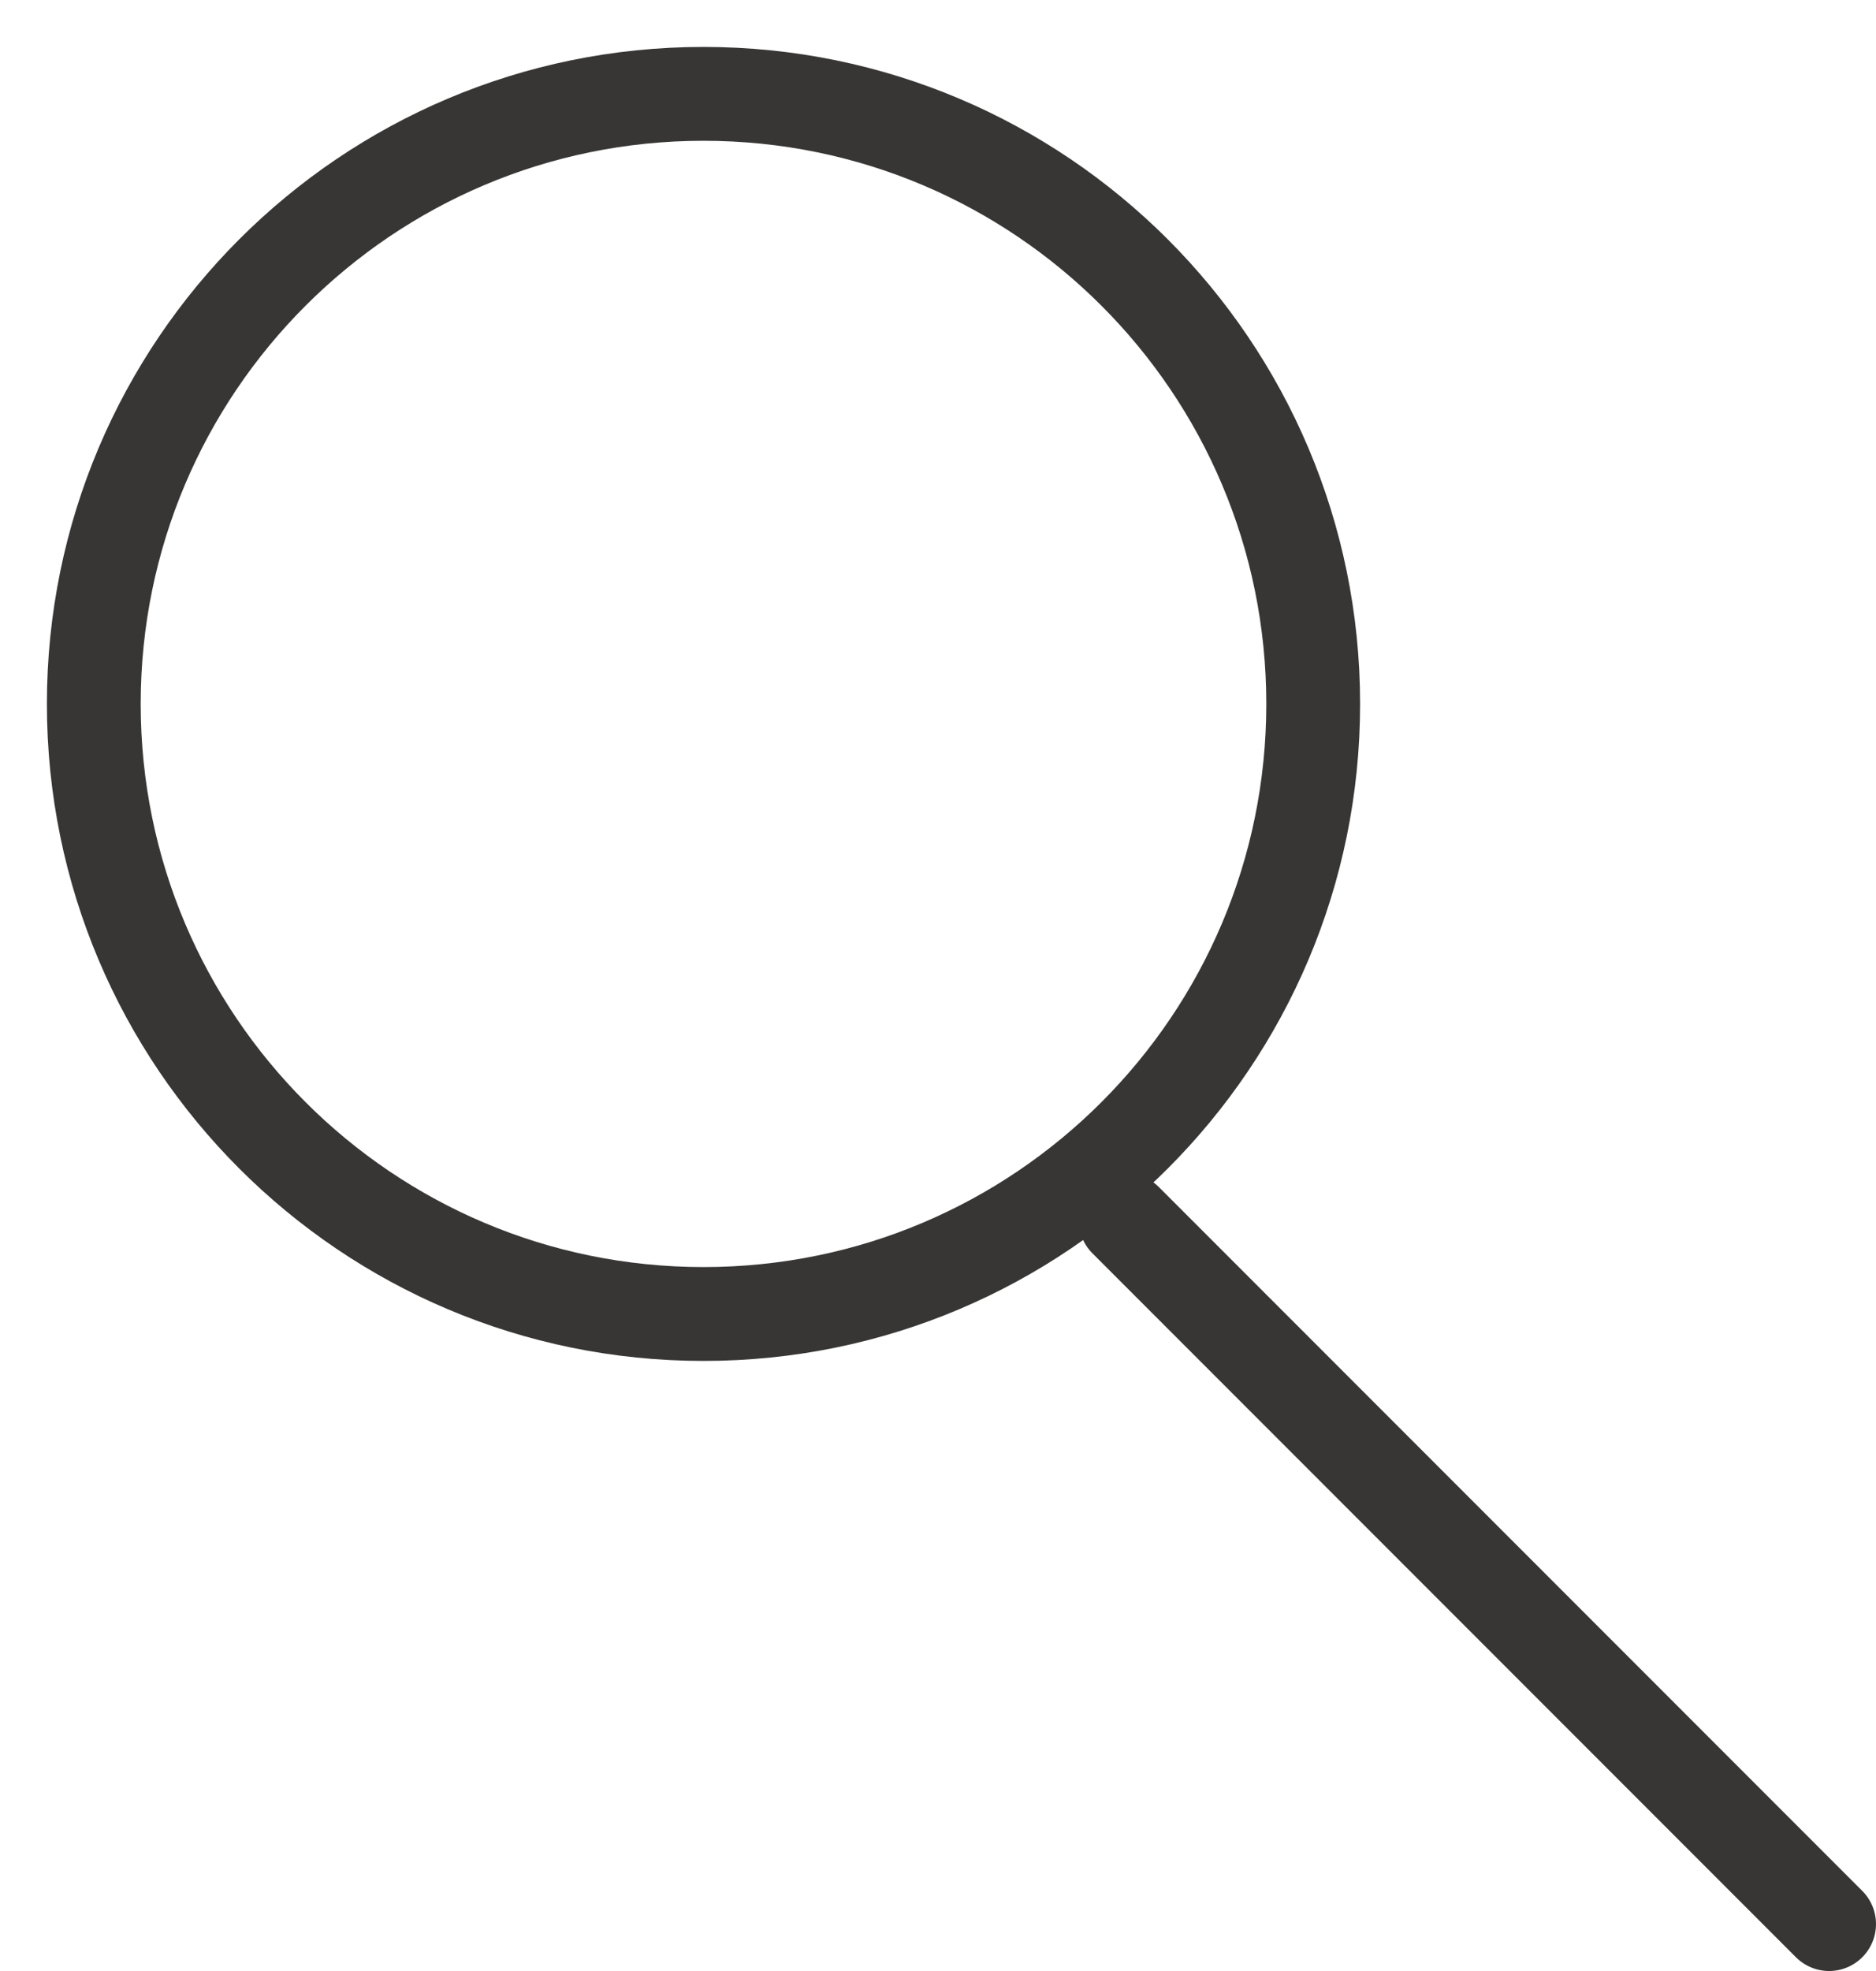
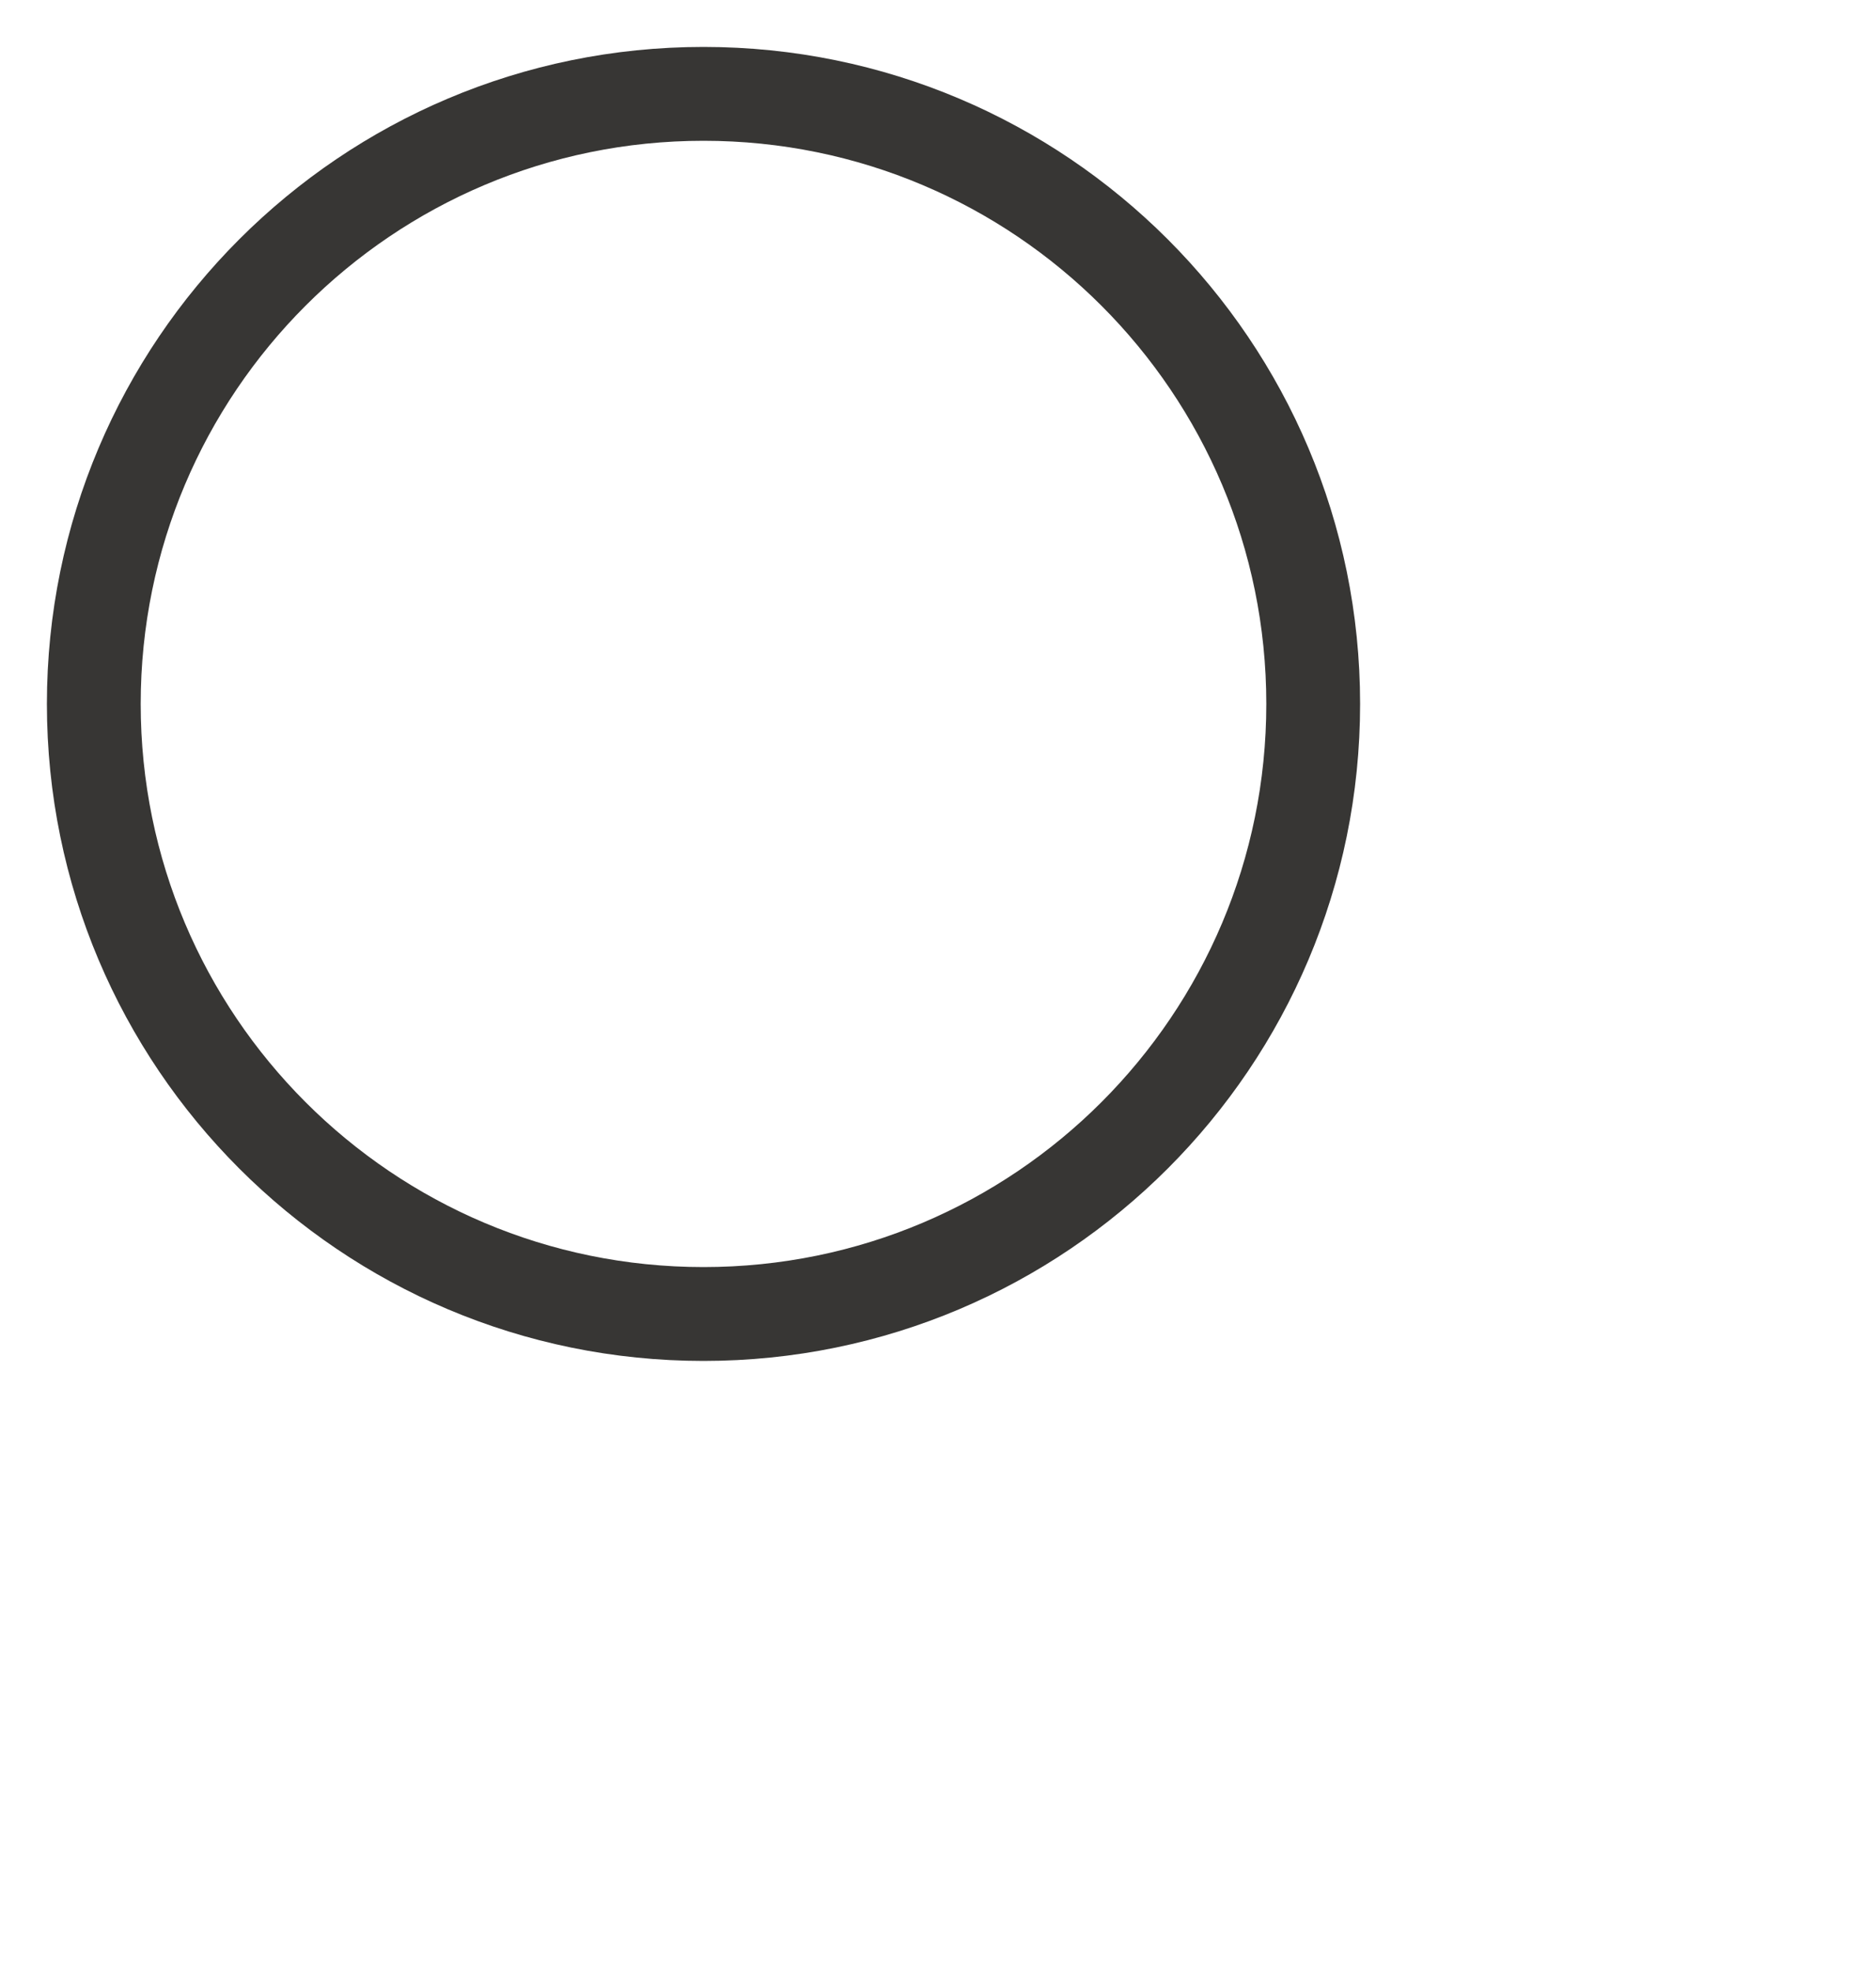
<svg xmlns="http://www.w3.org/2000/svg" xmlns:ns1="http://www.bohemiancoding.com/sketch/ns" width="20px" height="21px" viewBox="0 0 20 21" version="1.1">
  <title>Search Icon</title>
  <desc>Created with Sketch.</desc>
  <defs />
  <g id="2-Admissions" stroke="none" stroke-width="1" fill="none" fill-rule="evenodd" ns1:type="MSPage">
    <g id="Admissions" ns1:type="MSArtboardGroup" transform="translate(-1281, -79)">
      <g id="//-NAVIGATION" ns1:type="MSLayerGroup">
        <g id="Orange-Nav" transform="translate(0, 44)" ns1:type="MSShapeGroup">
          <rect id="Base" fill="none" x="0" y="0" width="1400" height="96" />
          <g id="Search" transform="translate(1061, 36)" stroke="#373634">
            <g id="Search-Icon" transform="translate(221, 0)">
-               <path d="M13,6.5 C13,10.09 10.09,13 6.5,13 C2.91,13 0,10.09 0,6.5 C0,2.91 2.91,0 6.5,0 C10.09,0 13,2.91 13,6.5 L13,6.5 Z" id="Stroke-1" />
-               <path d="M11,12 L18.5,19.5" id="Stroke-2" stroke-linecap="round" />
+               <path d="M13,6.5 C13,10.09 10.09,13 6.5,13 C2.91,13 0,10.09 0,6.5 C0,2.91 2.91,0 6.5,0 C10.09,0 13,2.91 13,6.5 Z" id="Stroke-1" />
            </g>
          </g>
        </g>
      </g>
    </g>
  </g>
</svg>